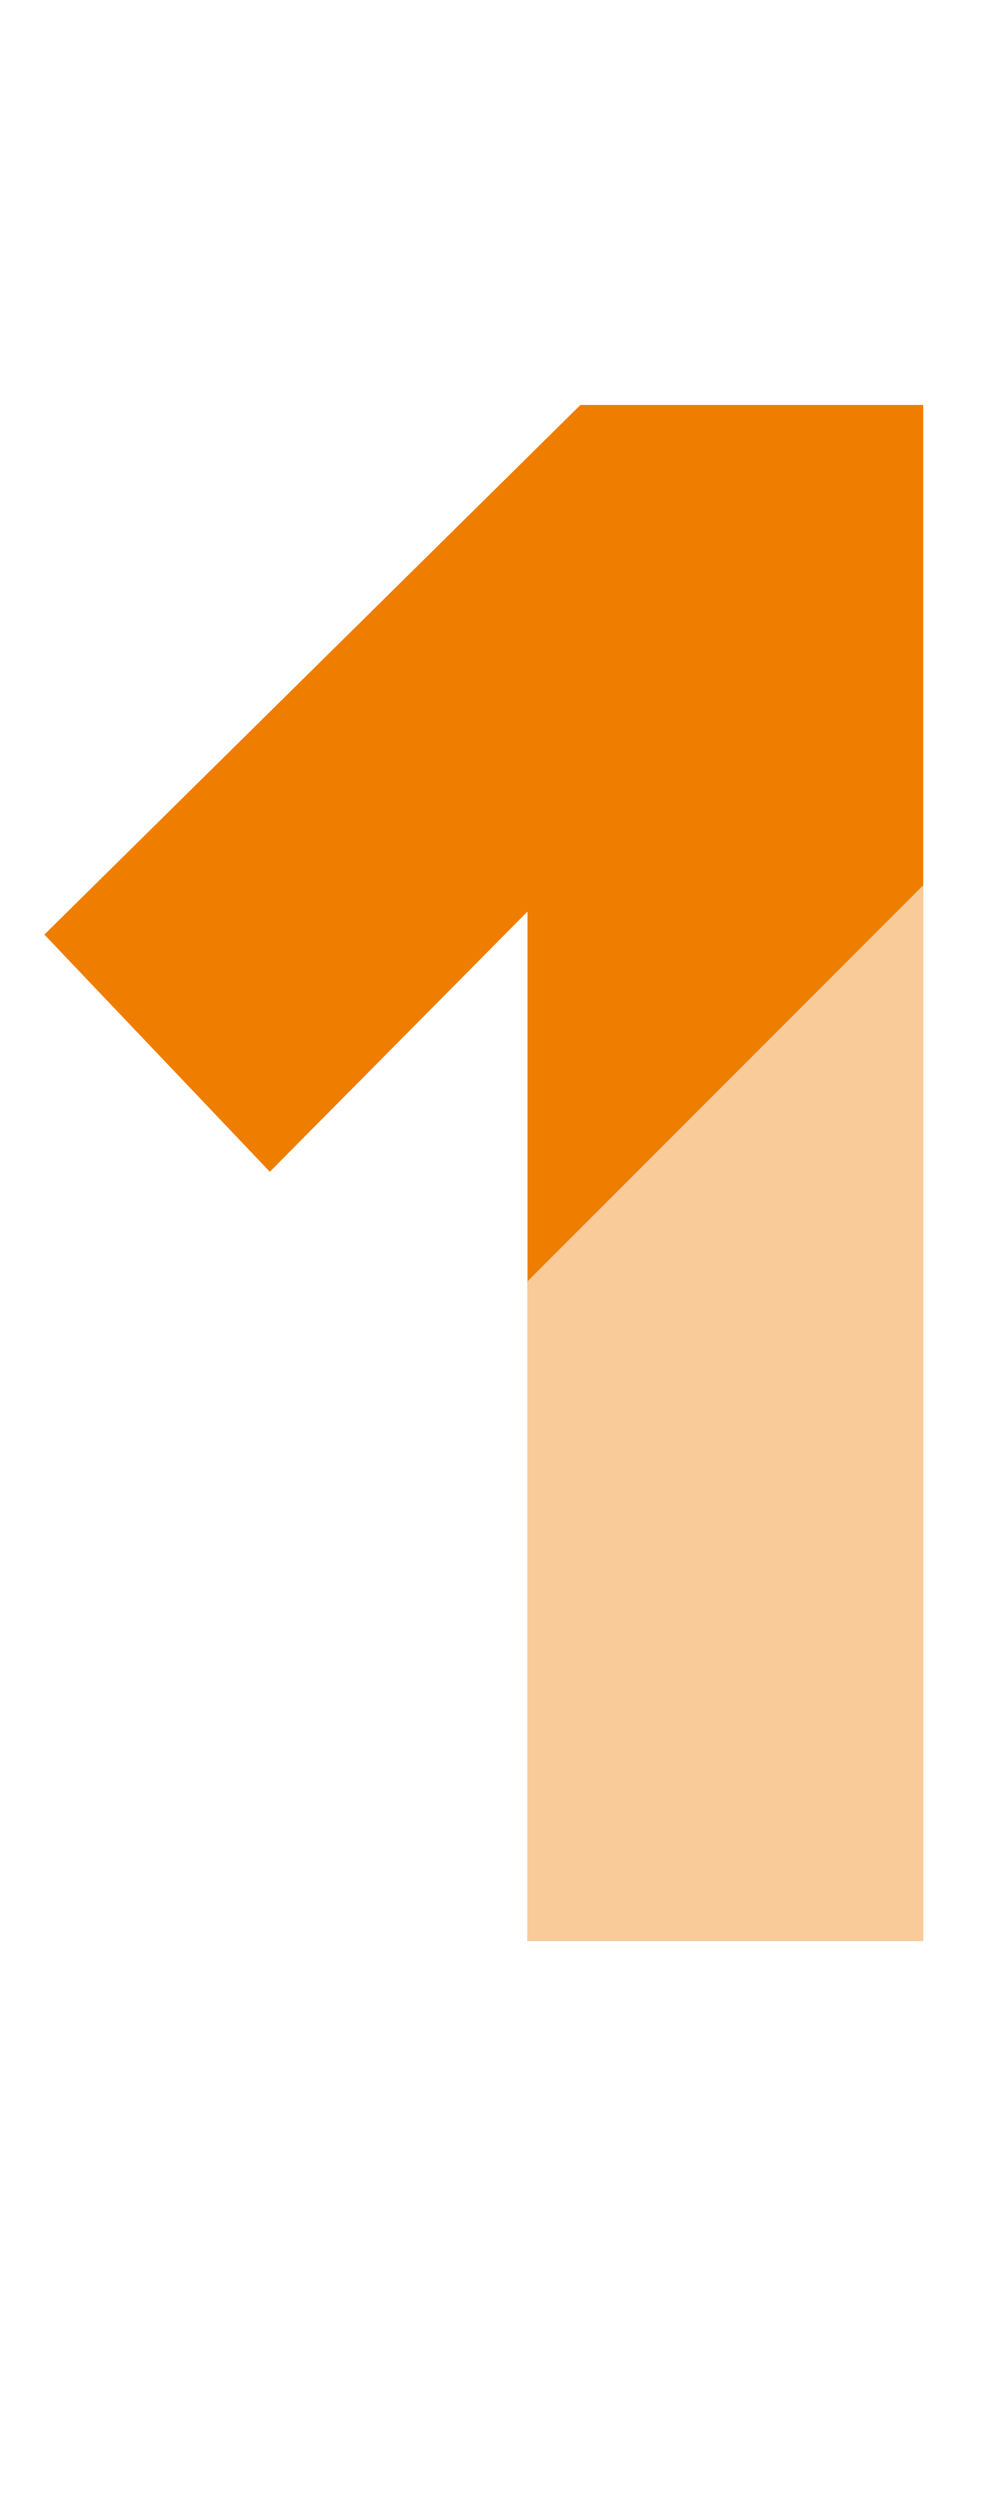
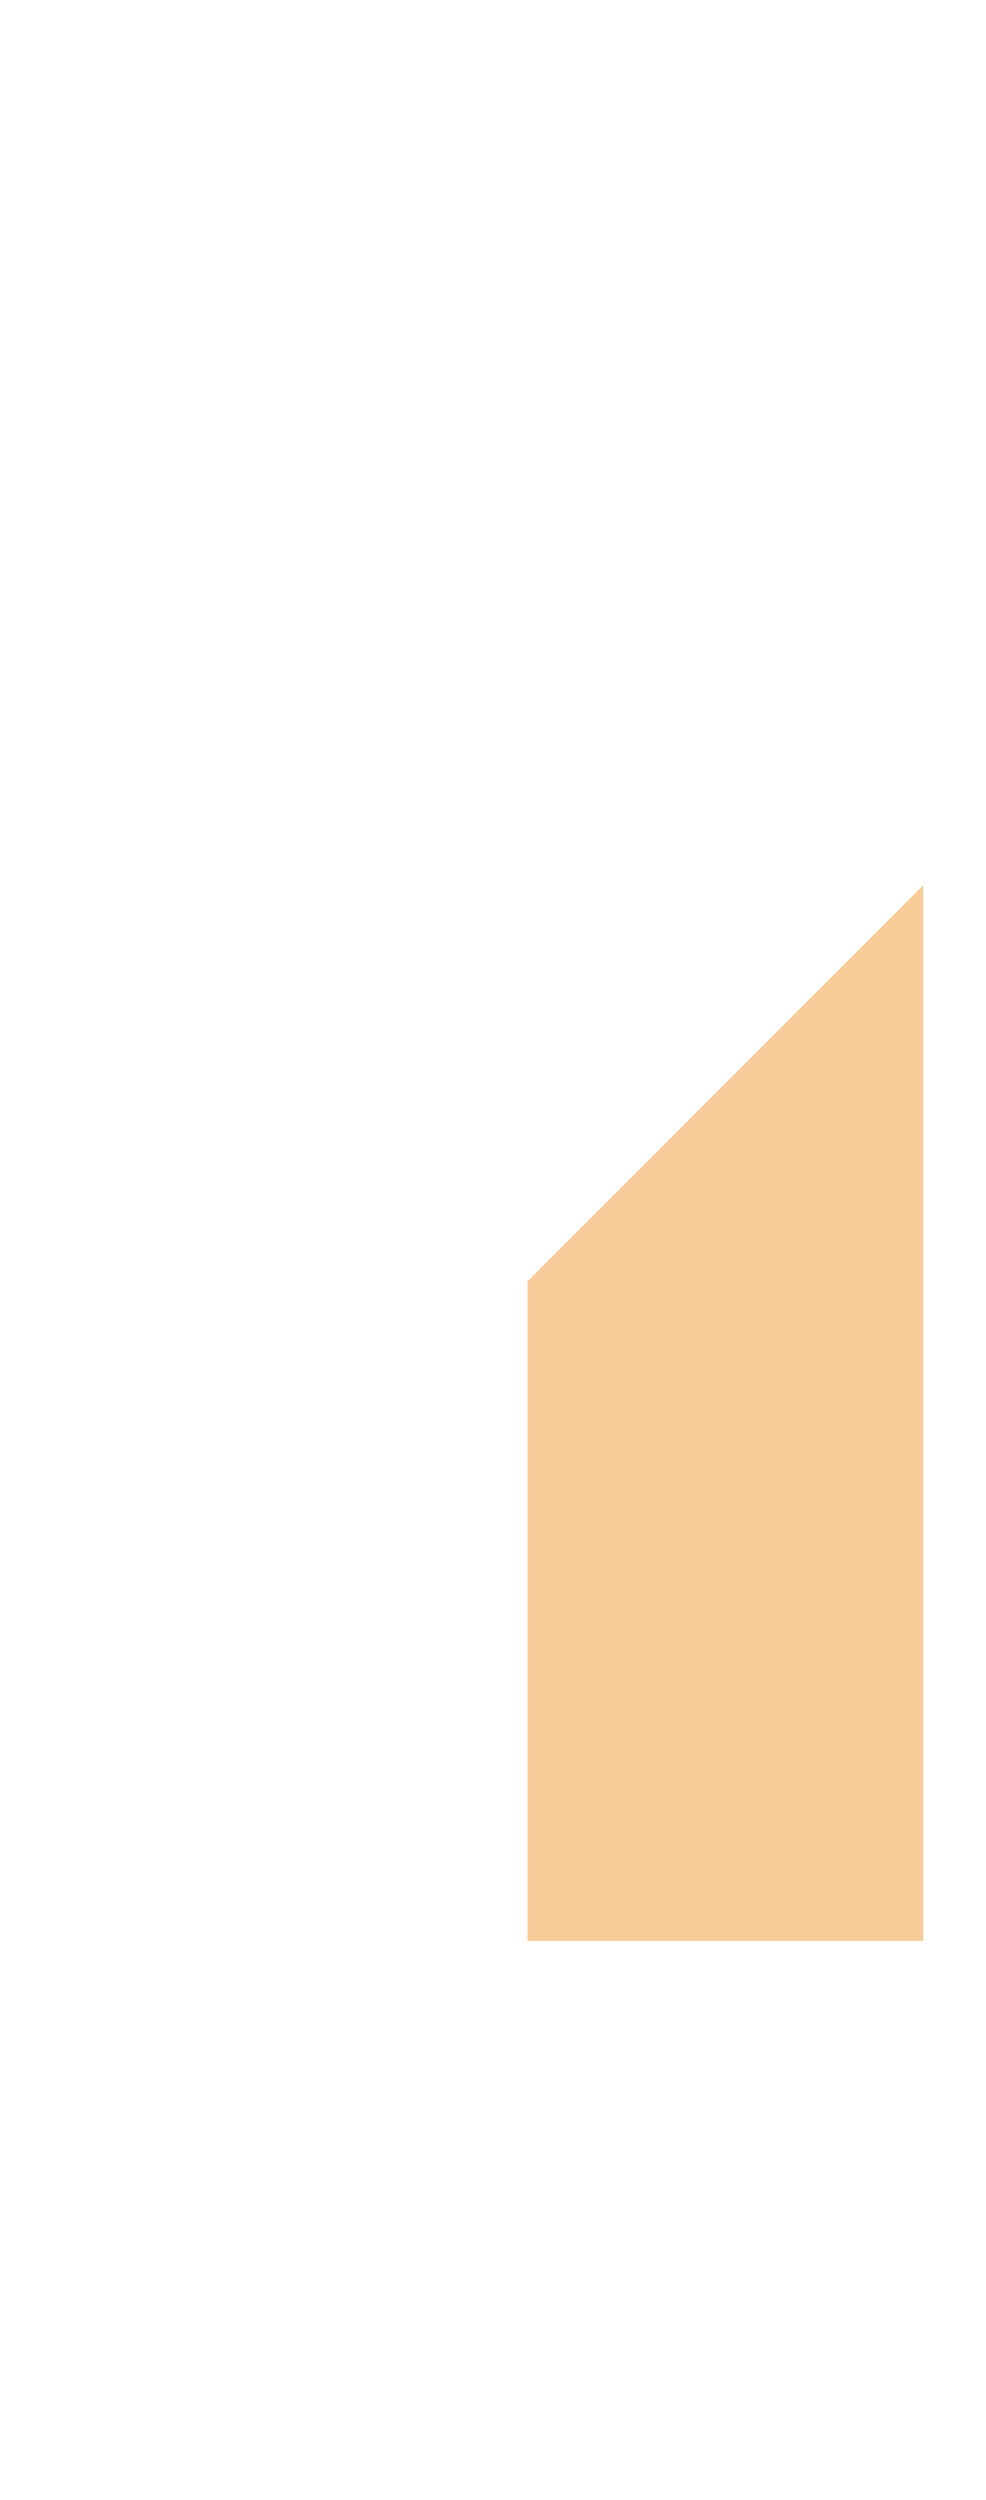
<svg xmlns="http://www.w3.org/2000/svg" width="15" height="38" viewBox="0 0 15 38" fill="none">
-   <path d="M14.045 29.5V6.155H8.83L0.675 14.205L4.105 17.81L8.025 13.855V29.5H14.045Z" fill="#EF7D00" />
-   <path d="M8.025 19.475V29.5H14.045V13.455L8.025 19.475Z" fill="#F9CB99" />
+   <path d="M8.025 19.475V29.5H14.045V13.455L8.025 19.475" fill="#F9CB99" />
</svg>